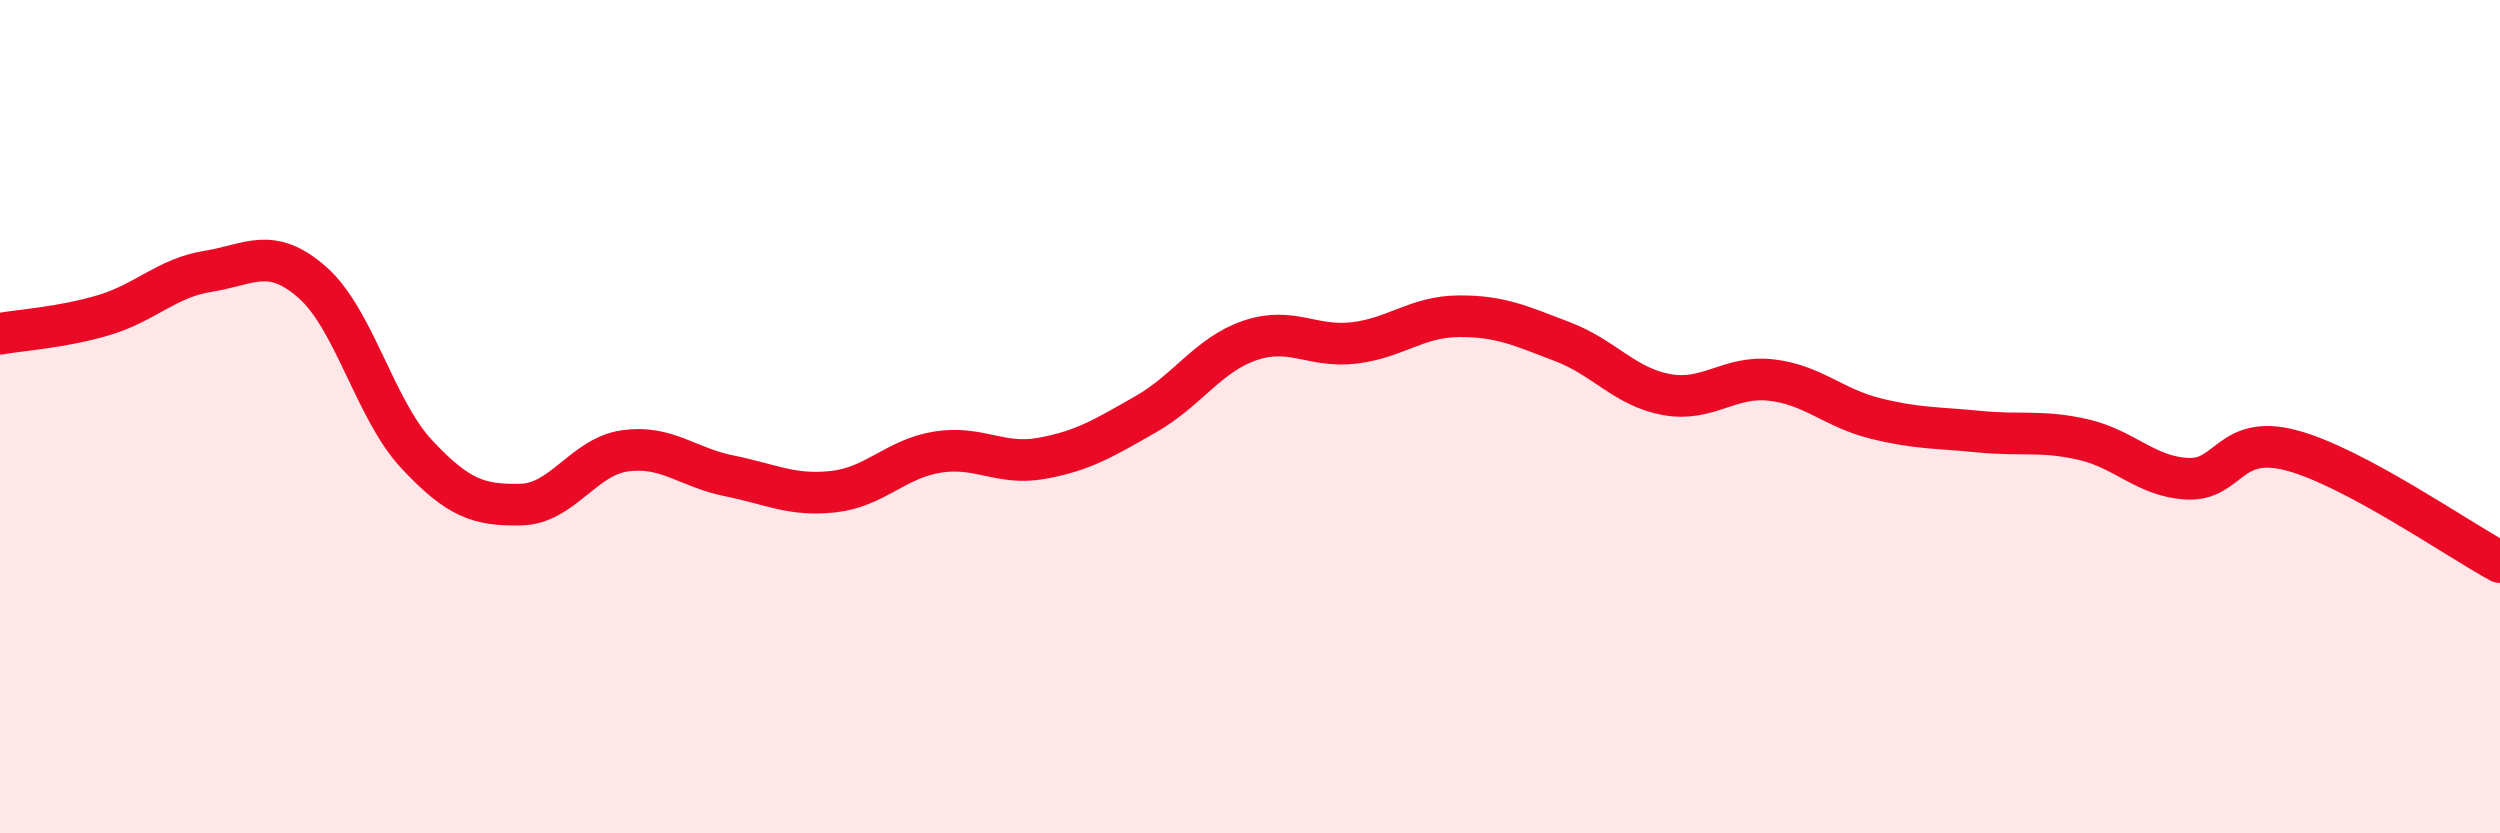
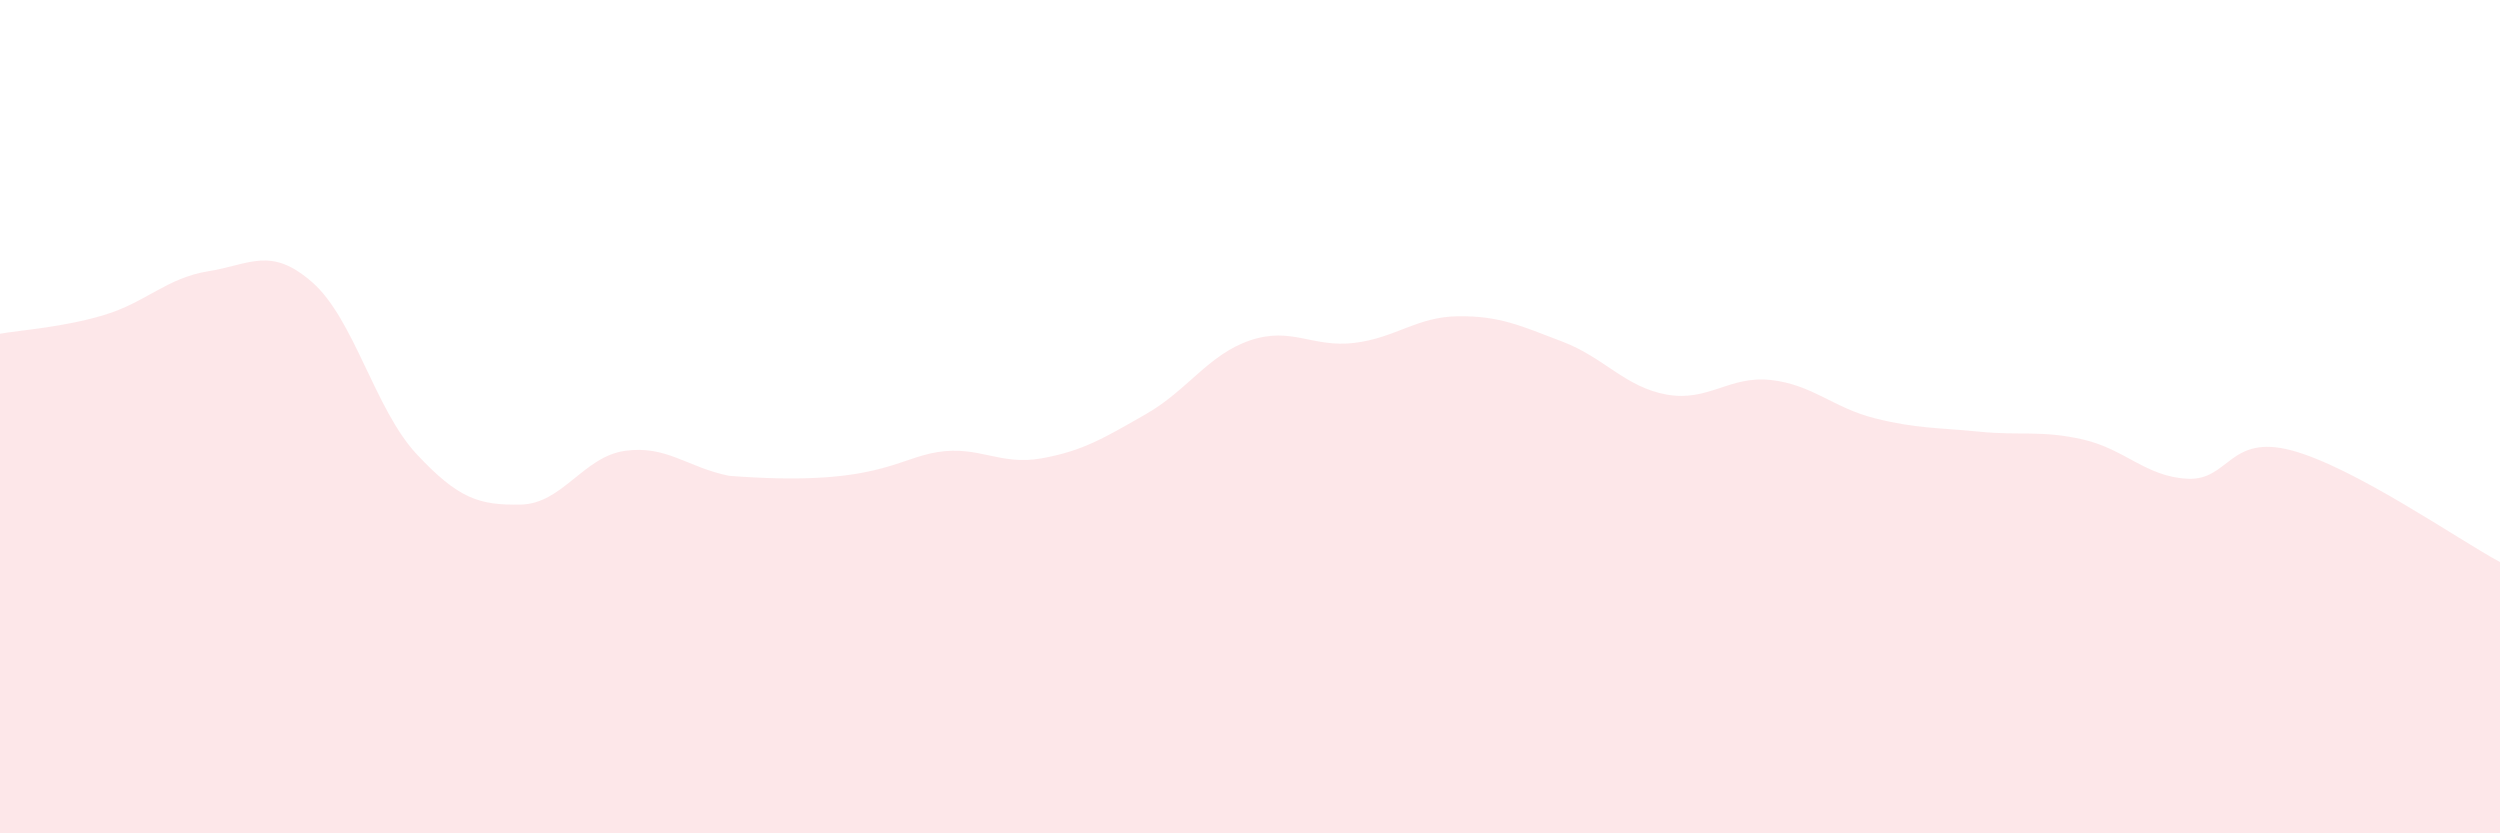
<svg xmlns="http://www.w3.org/2000/svg" width="60" height="20" viewBox="0 0 60 20">
-   <path d="M 0,8.01 C 0.5,7.92 1.5,7.86 2.5,7.56 C 3.5,7.26 4,6.67 5,6.51 C 6,6.35 6.5,5.9 7.5,6.78 C 8.5,7.66 9,9.83 10,10.9 C 11,11.97 11.5,12.13 12.5,12.11 C 13.5,12.09 14,10.96 15,10.82 C 16,10.68 16.5,11.22 17.5,11.42 C 18.5,11.62 19,11.91 20,11.8 C 21,11.69 21.5,11.01 22.5,10.85 C 23.5,10.69 24,11.18 25,11 C 26,10.82 26.5,10.51 27.5,9.94 C 28.5,9.37 29,8.51 30,8.17 C 31,7.83 31.5,8.35 32.5,8.23 C 33.5,8.11 34,7.6 35,7.59 C 36,7.58 36.5,7.82 37.5,8.2 C 38.5,8.58 39,9.29 40,9.47 C 41,9.65 41.5,9.01 42.5,9.12 C 43.5,9.23 44,9.79 45,10.04 C 46,10.29 46.5,10.26 47.5,10.36 C 48.5,10.46 49,10.32 50,10.55 C 51,10.78 51.5,11.44 52.5,11.49 C 53.5,11.54 53.5,10.41 55,10.81 C 56.5,11.21 59,12.95 60,13.49L60 20L0 20Z" fill="#EB0A25" opacity="0.1" stroke-linecap="round" stroke-linejoin="round" />
-   <path d="M 0,8.01 C 0.5,7.92 1.5,7.86 2.5,7.56 C 3.5,7.26 4,6.67 5,6.51 C 6,6.35 6.5,5.9 7.5,6.78 C 8.5,7.66 9,9.83 10,10.9 C 11,11.97 11.5,12.13 12.5,12.11 C 13.5,12.09 14,10.96 15,10.82 C 16,10.68 16.5,11.22 17.5,11.42 C 18.5,11.62 19,11.91 20,11.8 C 21,11.69 21.5,11.01 22.5,10.85 C 23.5,10.69 24,11.18 25,11 C 26,10.82 26.5,10.51 27.5,9.94 C 28.5,9.37 29,8.51 30,8.17 C 31,7.83 31.5,8.35 32.5,8.23 C 33.5,8.11 34,7.6 35,7.59 C 36,7.58 36.5,7.82 37.5,8.2 C 38.5,8.58 39,9.29 40,9.47 C 41,9.65 41.5,9.01 42.5,9.12 C 43.5,9.23 44,9.79 45,10.04 C 46,10.29 46.5,10.26 47.5,10.36 C 48.5,10.46 49,10.32 50,10.55 C 51,10.78 51.5,11.44 52.5,11.49 C 53.5,11.54 53.5,10.41 55,10.81 C 56.5,11.21 59,12.95 60,13.49" stroke="#EB0A25" stroke-width="1" fill="none" stroke-linecap="round" stroke-linejoin="round" />
+   <path d="M 0,8.01 C 0.5,7.92 1.5,7.86 2.5,7.56 C 3.5,7.26 4,6.67 5,6.51 C 6,6.35 6.5,5.9 7.5,6.78 C 8.5,7.66 9,9.83 10,10.9 C 11,11.97 11.5,12.13 12.5,12.11 C 13.5,12.09 14,10.96 15,10.82 C 16,10.68 16.5,11.22 17.5,11.42 C 21,11.69 21.5,11.01 22.5,10.85 C 23.5,10.69 24,11.18 25,11 C 26,10.82 26.5,10.51 27.5,9.94 C 28.5,9.37 29,8.51 30,8.17 C 31,7.83 31.5,8.35 32.5,8.23 C 33.5,8.11 34,7.6 35,7.59 C 36,7.58 36.5,7.82 37.5,8.2 C 38.5,8.58 39,9.29 40,9.47 C 41,9.65 41.5,9.01 42.5,9.12 C 43.5,9.23 44,9.79 45,10.04 C 46,10.29 46.5,10.26 47.5,10.36 C 48.5,10.46 49,10.32 50,10.55 C 51,10.78 51.5,11.44 52.5,11.49 C 53.5,11.54 53.5,10.41 55,10.81 C 56.5,11.21 59,12.95 60,13.49L60 20L0 20Z" fill="#EB0A25" opacity="0.1" stroke-linecap="round" stroke-linejoin="round" />
</svg>